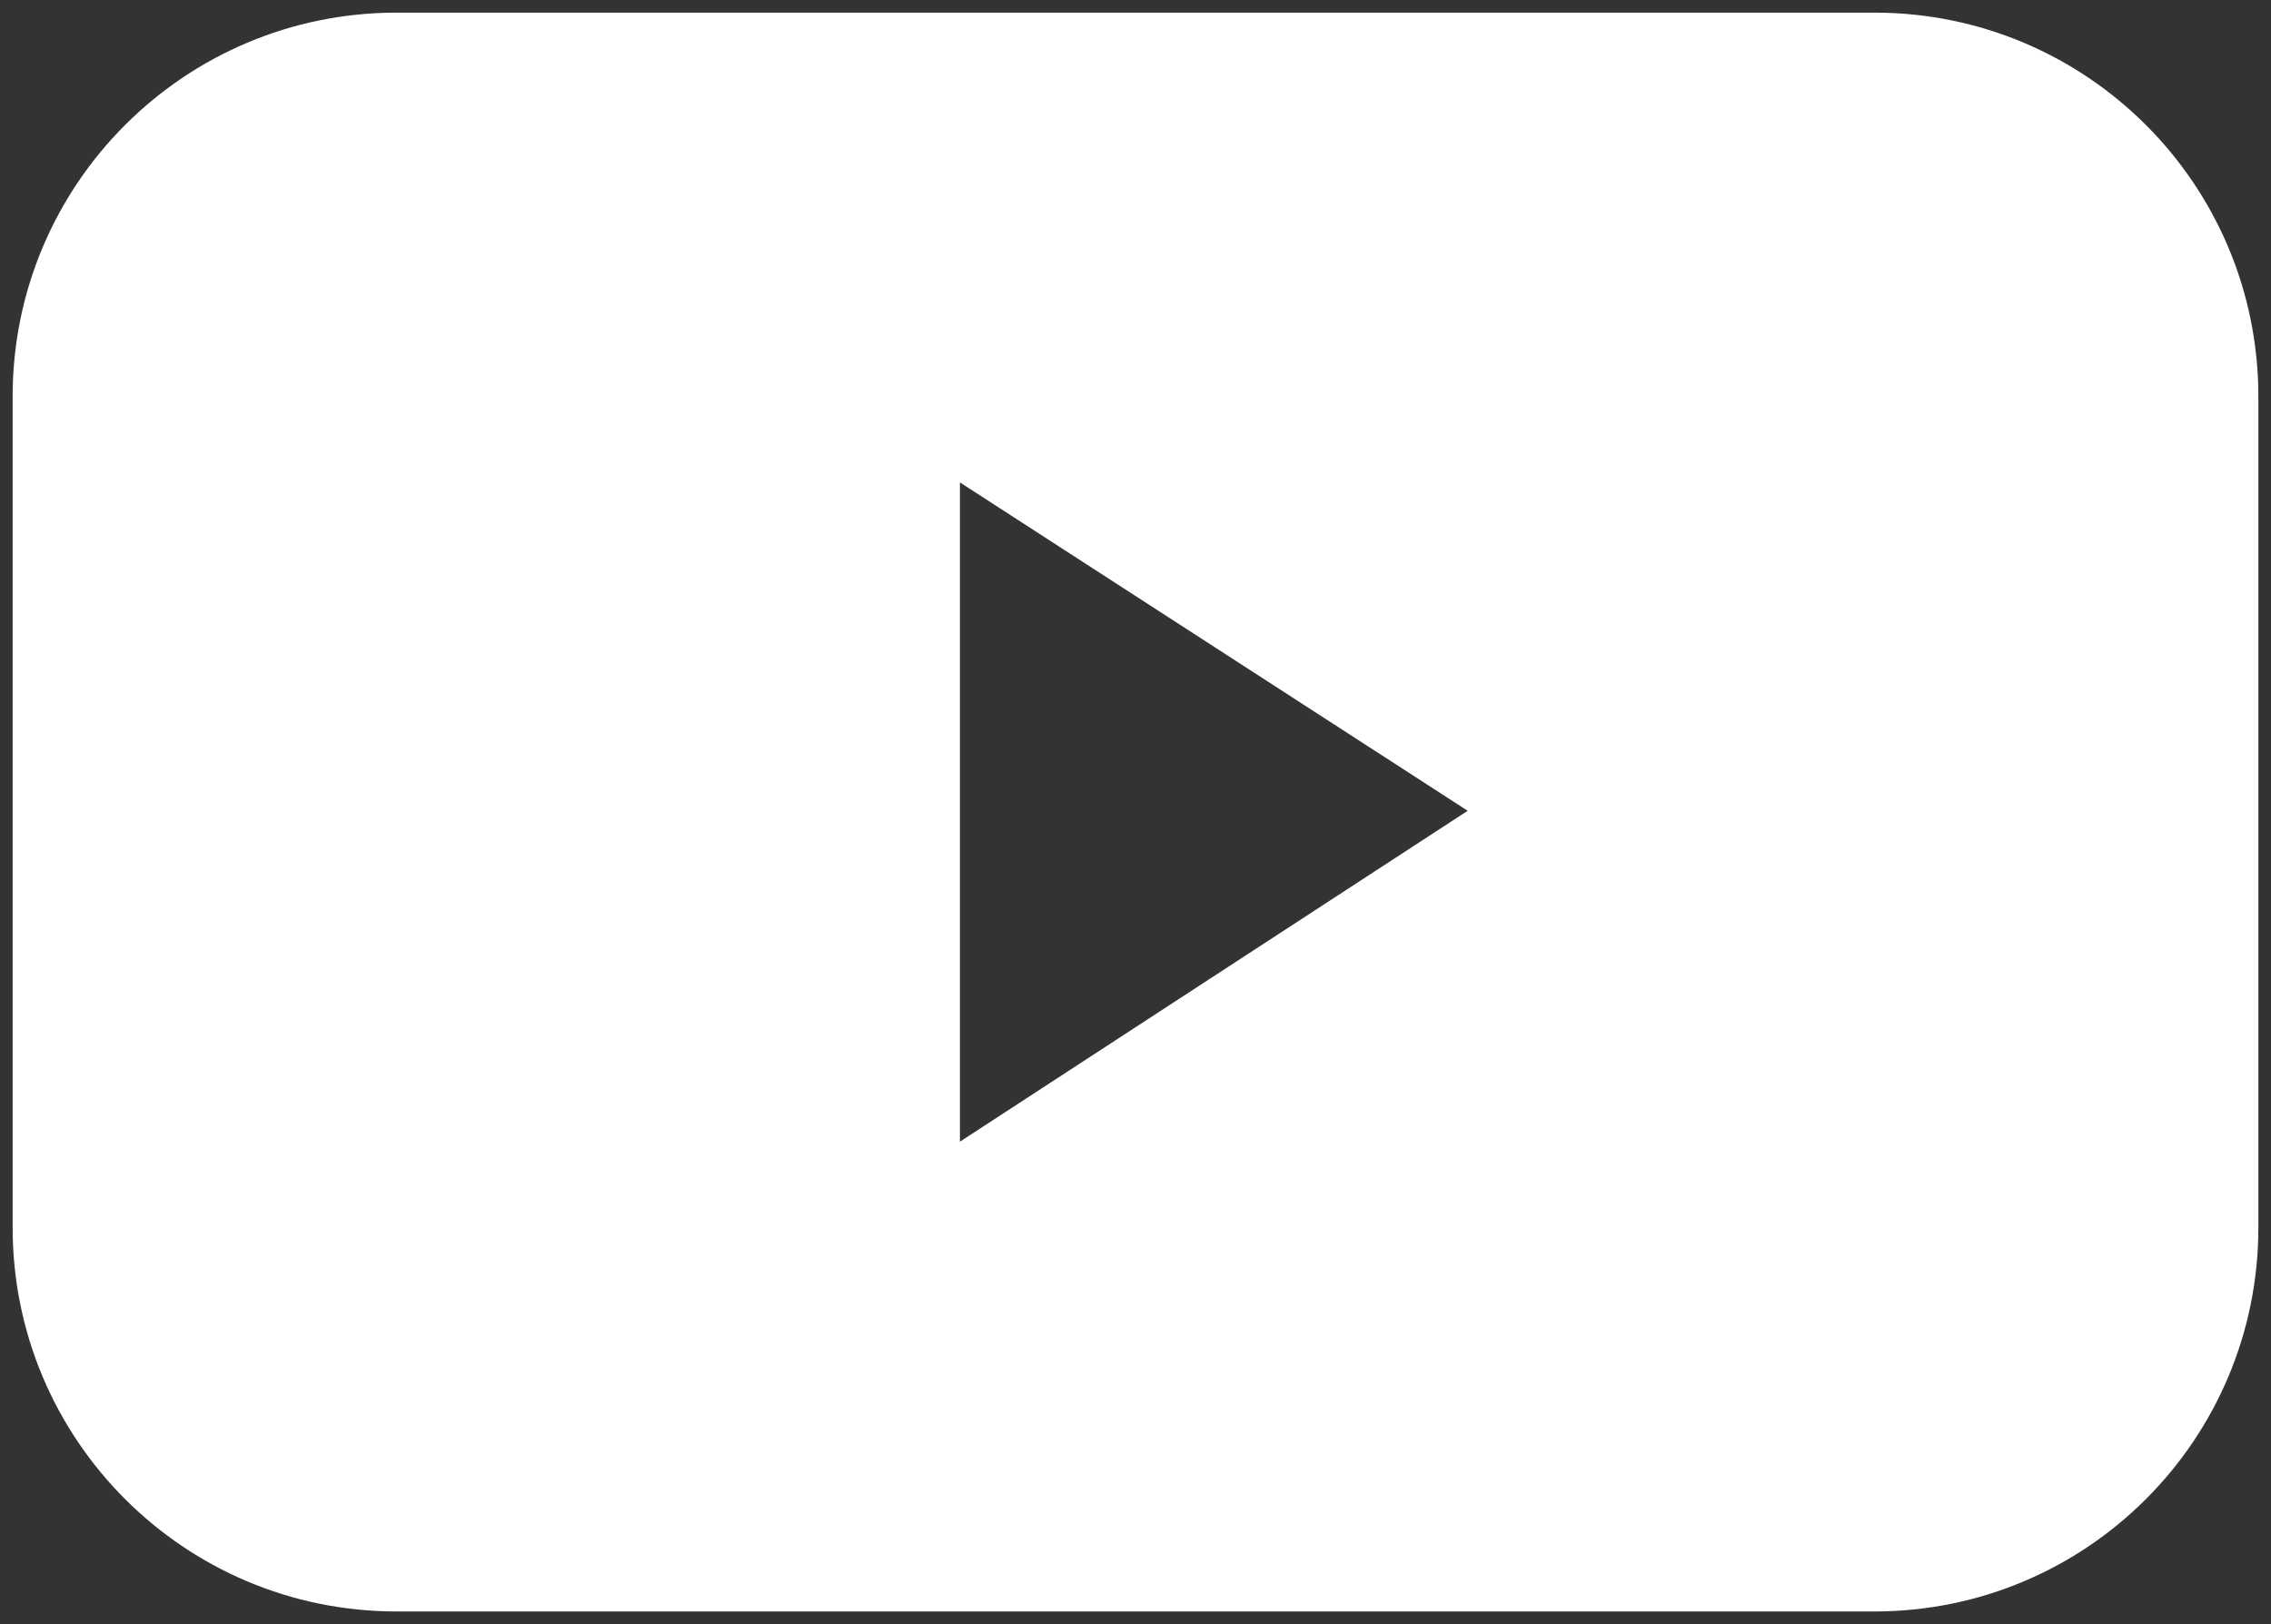
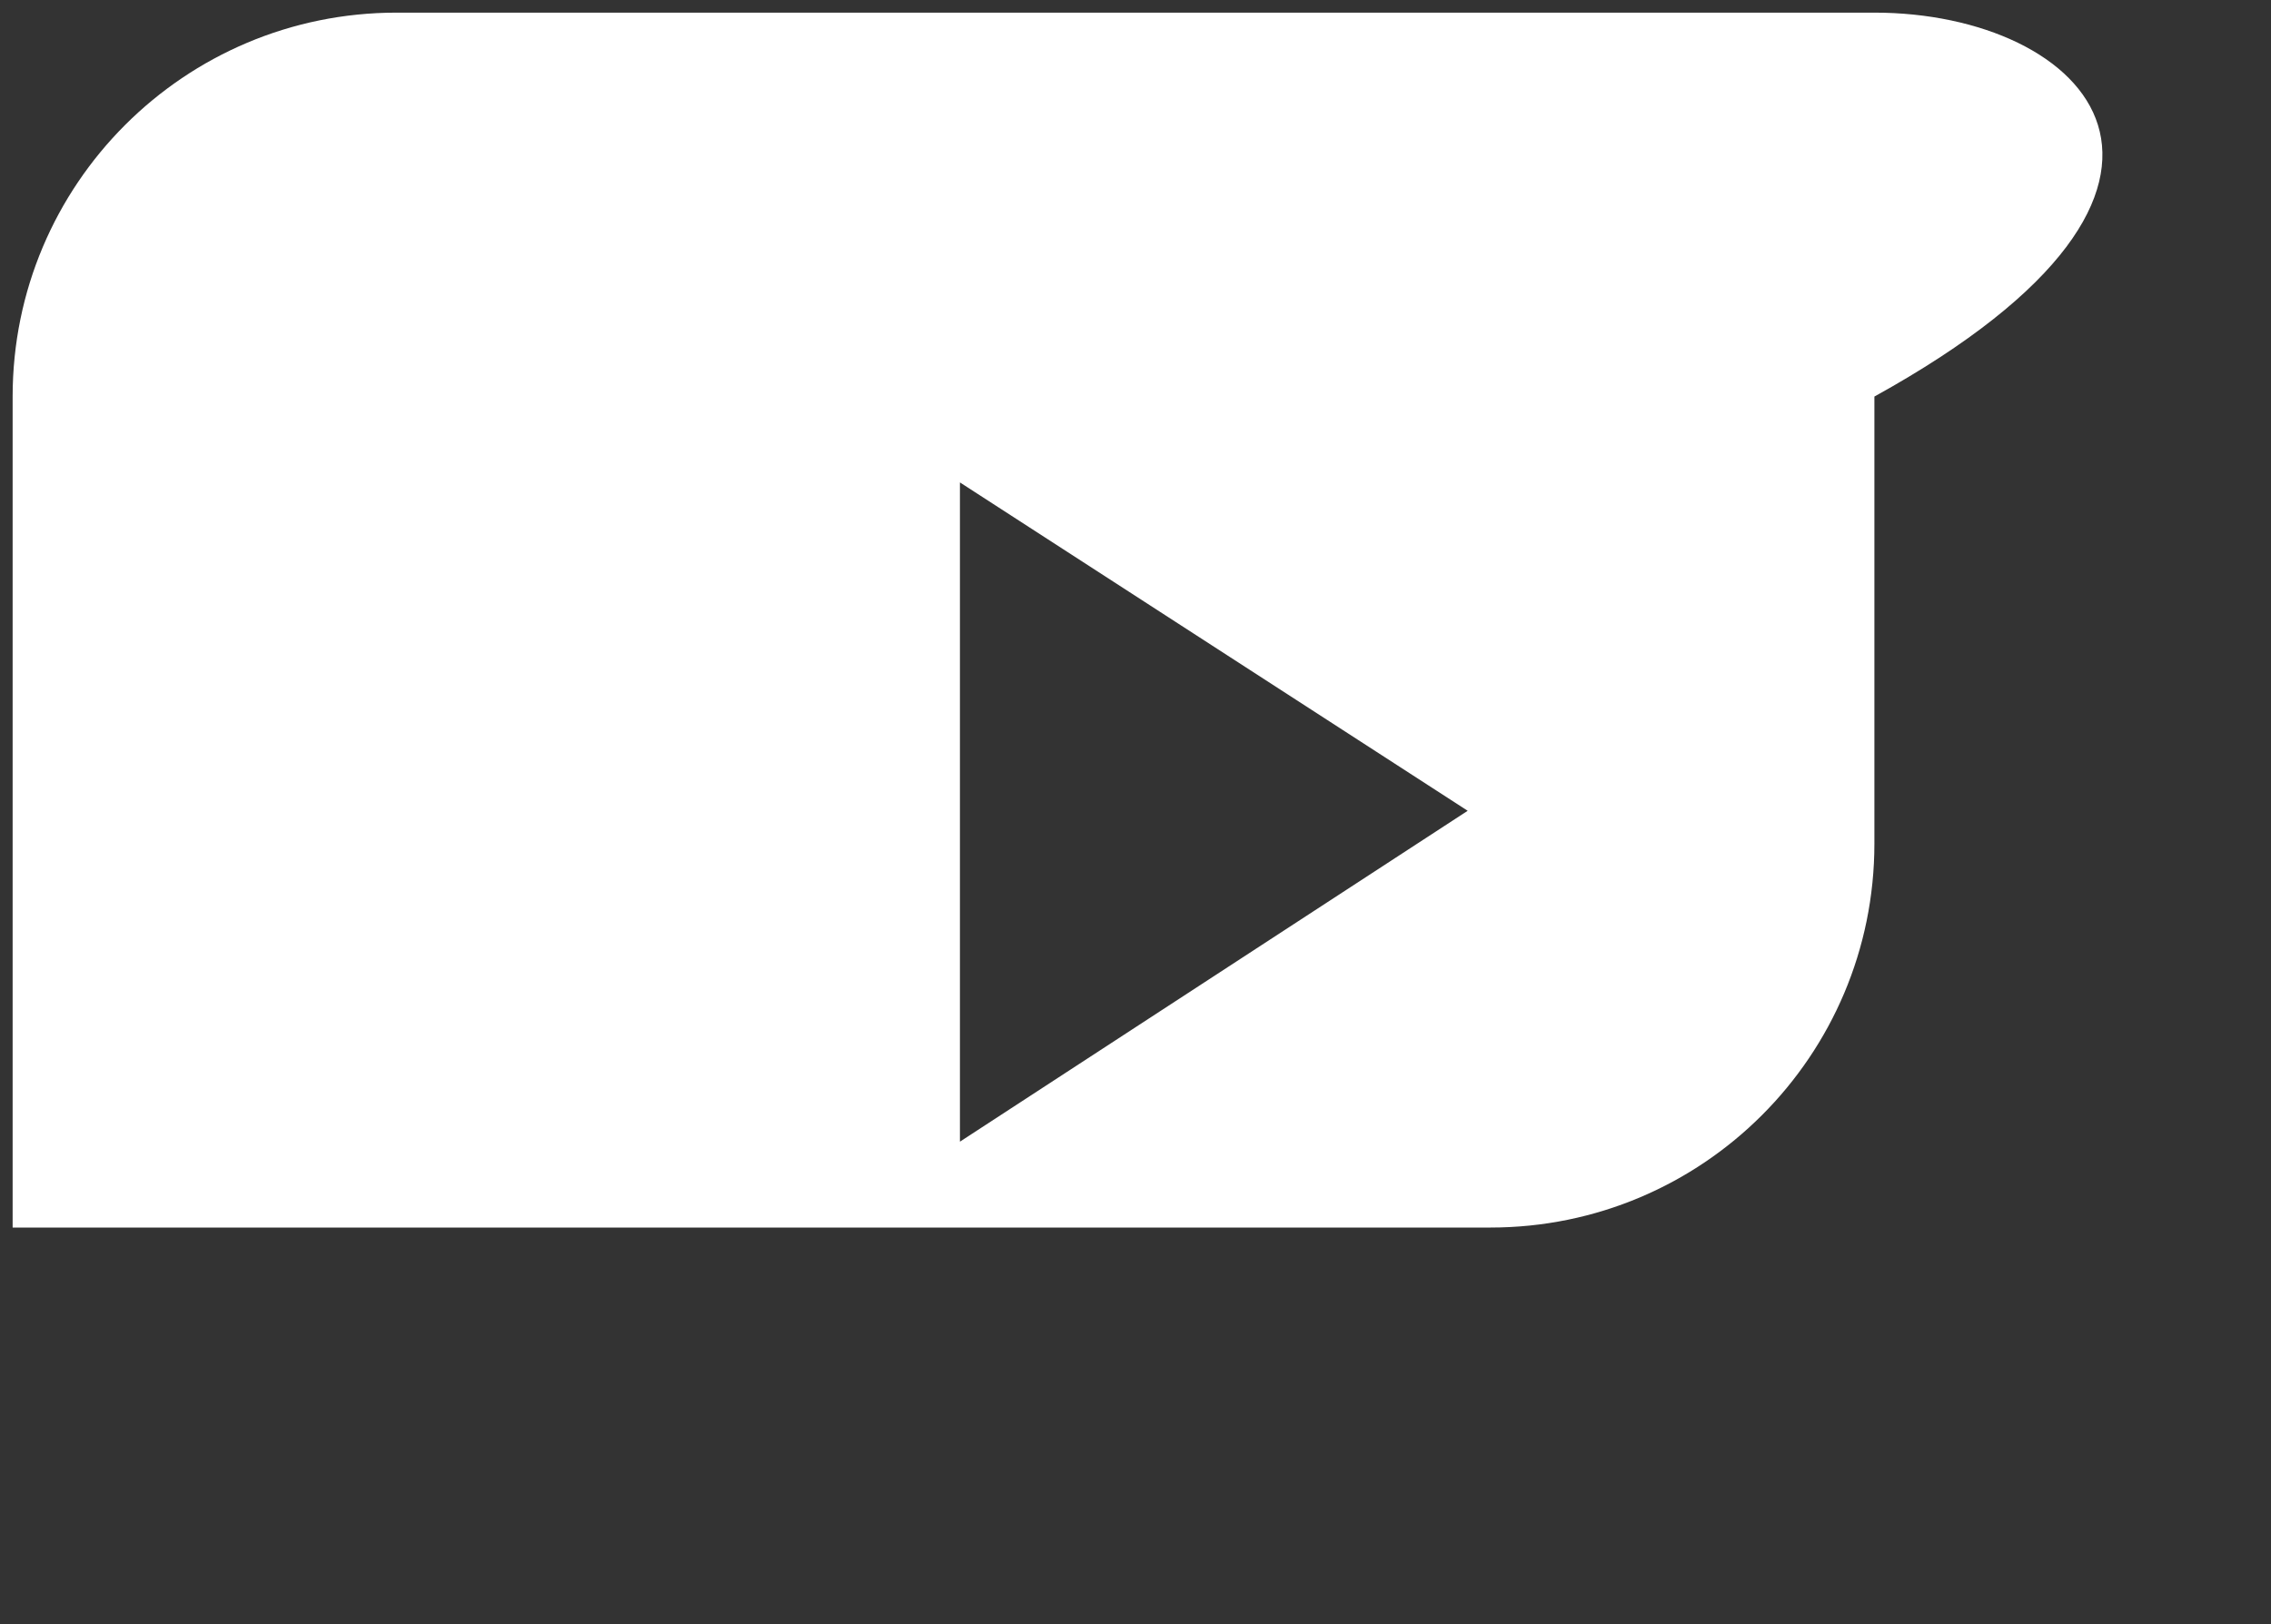
<svg xmlns="http://www.w3.org/2000/svg" id="Layer_1" x="0px" y="0px" viewBox="0 0 89.9 64.3" style="enable-background:new 0 0 89.9 64.3;" xml:space="preserve">
  <rect x="0" y="0" width="89.9" height="64.3" fill="#333333" stroke="none" />
  <style type="text/css"> .st0{fill:#FFFFFF;} </style>
-   <path class="st0" d="M74.2,0.5H15.7C7.3,0.5,0.5,7.3,0.5,15.7v32.9c0,8.4,6.8,15.2,15.2,15.2h58.5c8.4,0,15.2-6.8,15.2-15.2V15.7 C89.4,7.3,82.6,0.5,74.2,0.5z M38,45.2V19.1l20.1,13L38,45.2z" />
+   <path class="st0" d="M74.2,0.5H15.7C7.3,0.5,0.5,7.3,0.5,15.7v32.9h58.5c8.4,0,15.2-6.8,15.2-15.2V15.7 C89.4,7.3,82.6,0.5,74.2,0.5z M38,45.2V19.1l20.1,13L38,45.2z" />
</svg>